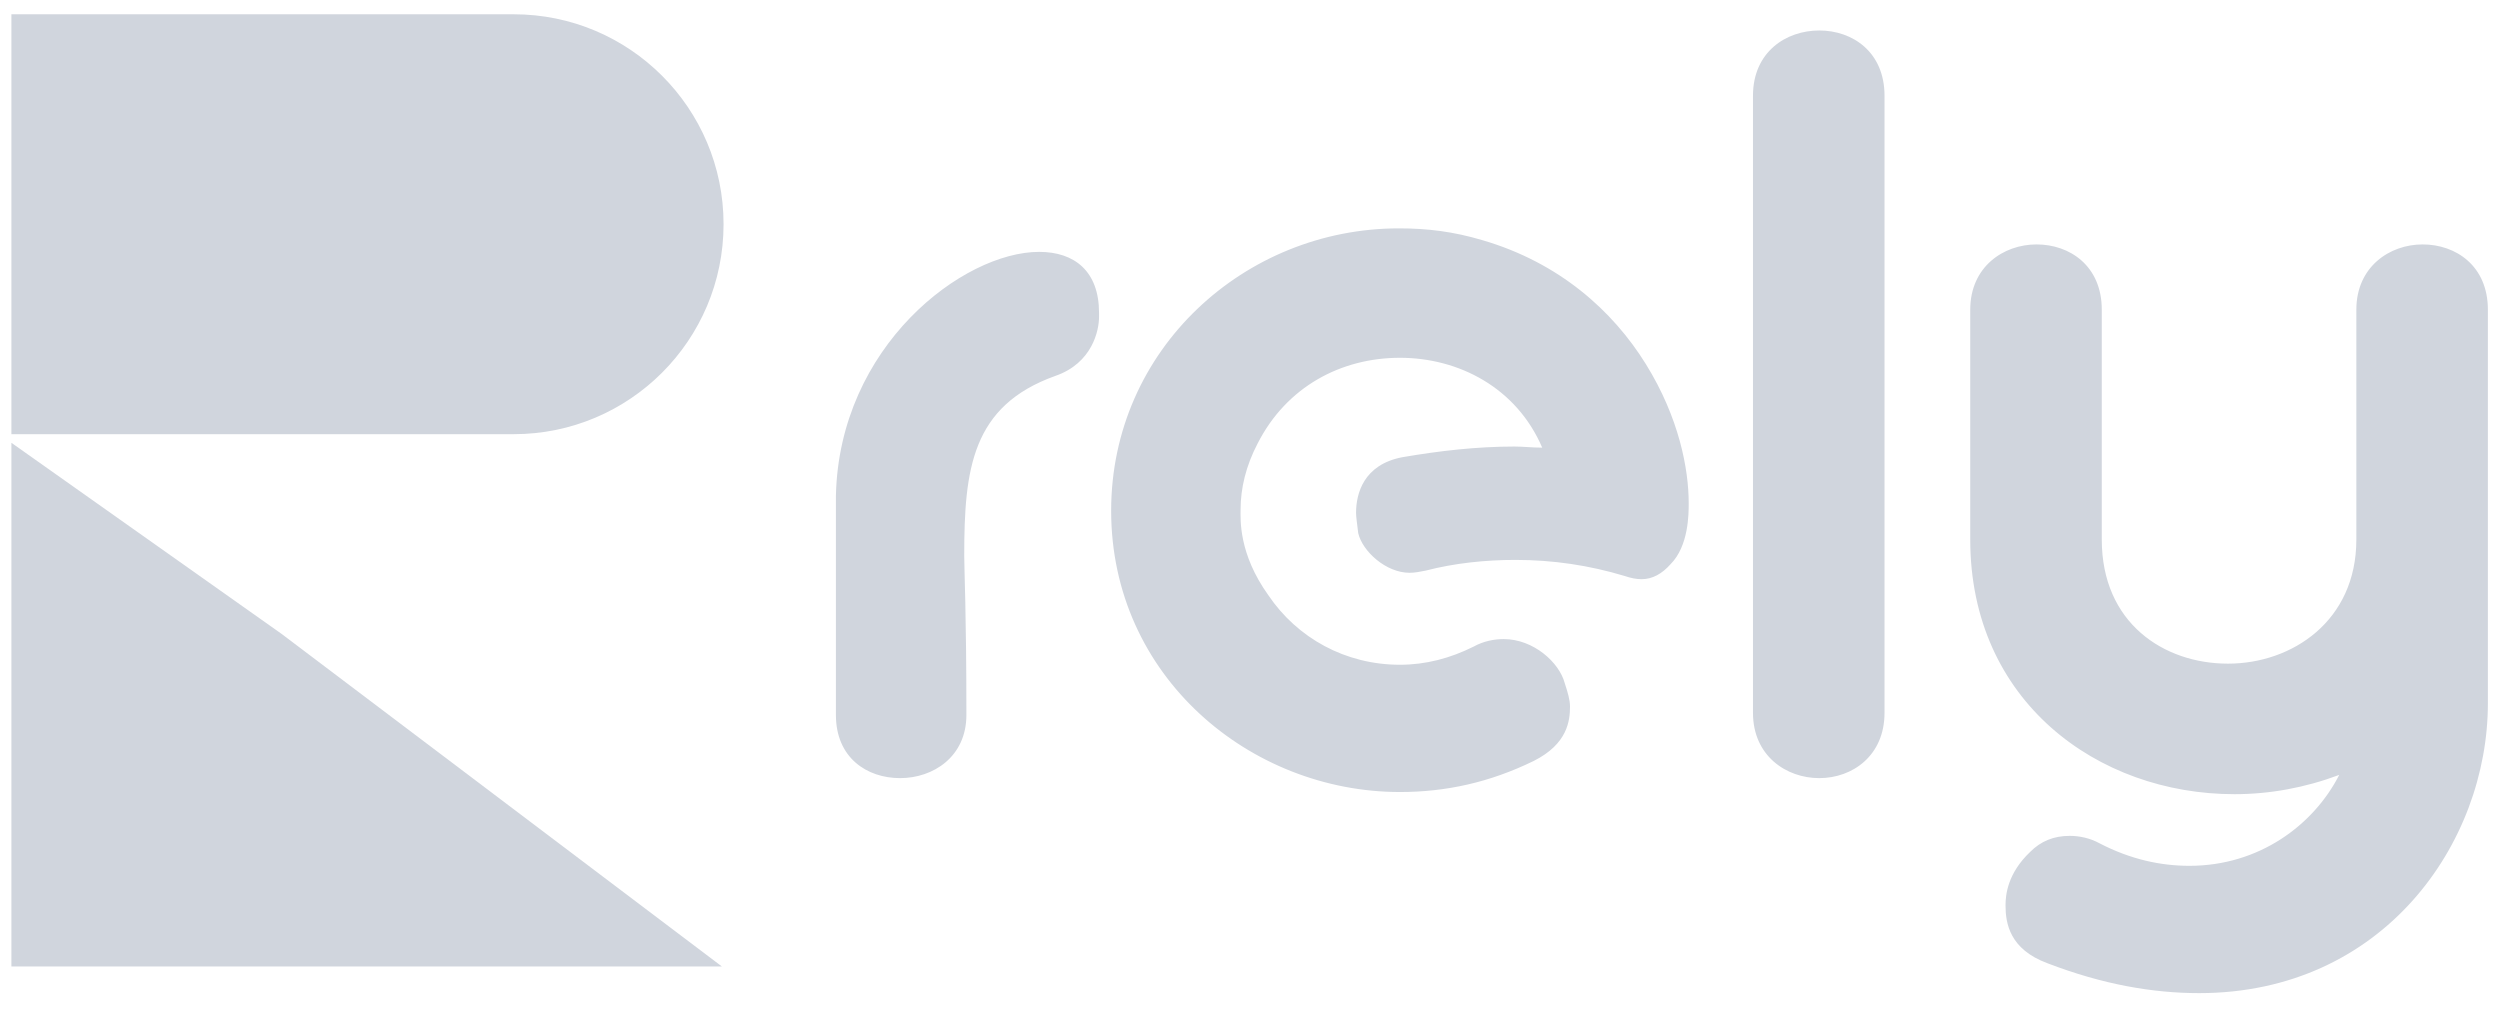
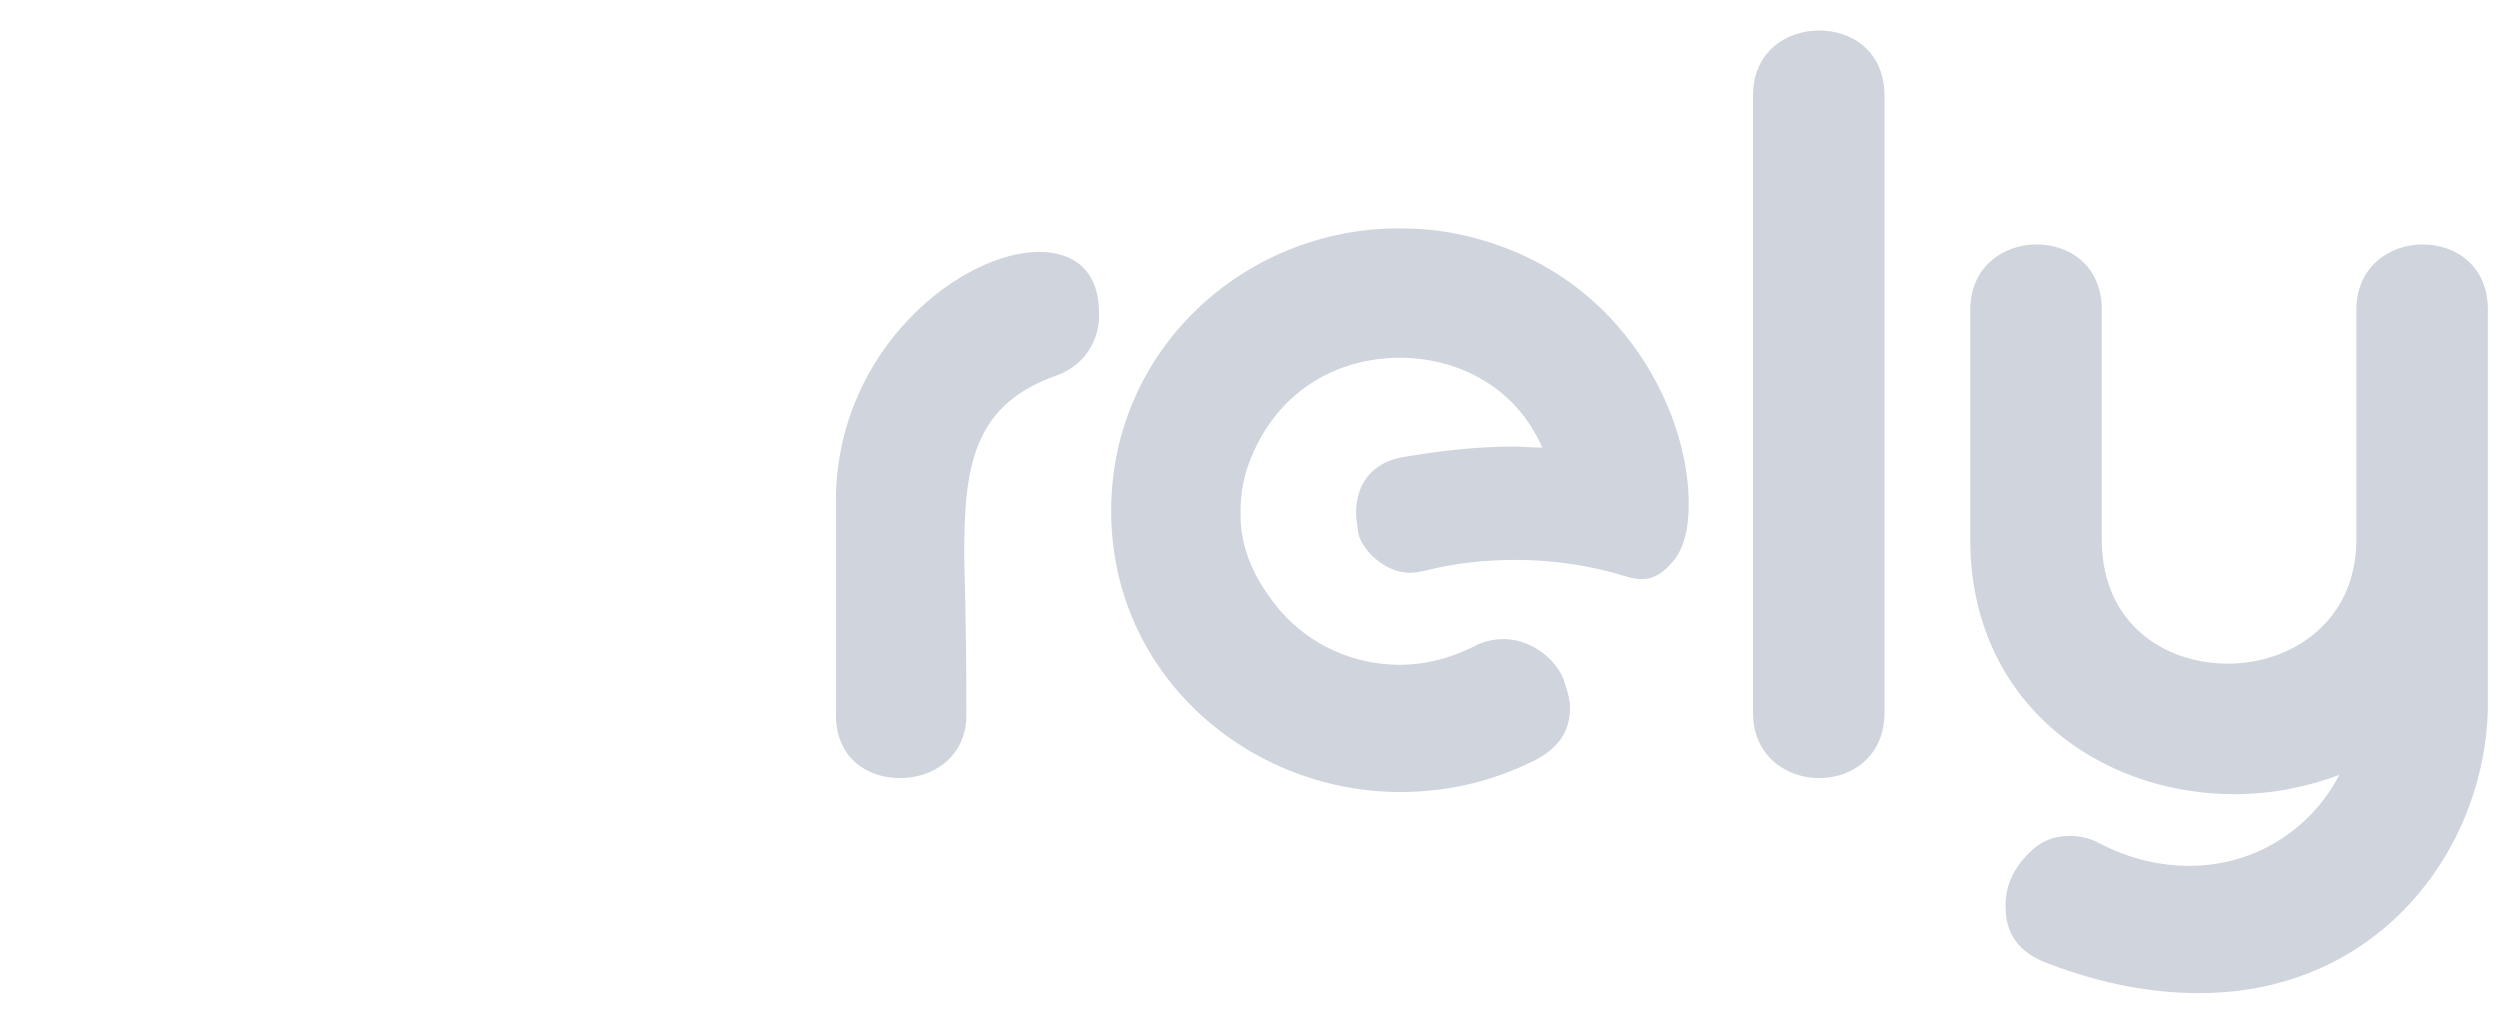
<svg xmlns="http://www.w3.org/2000/svg" width="52" height="21" viewBox="0 0 52 21" fill="none">
-   <path fill-rule="evenodd" clip-rule="evenodd" d="M0.237 0.297H10.683C13.095 0.297 15.05 2.252 15.05 4.664C15.05 7.076 13.094 9.031 10.683 9.031H0.237V0.297Z" fill="#D0D5DD" />
-   <path fill-rule="evenodd" clip-rule="evenodd" d="M0.237 20.102H15.014L5.857 13.185L0.237 9.21V20.102Z" fill="#D0D5DD" />
  <path d="M17.387 14.872V10.312C17.454 7.197 20.034 5.239 21.614 5.239C22.348 5.239 22.86 5.64 22.86 6.507V6.596C22.86 6.863 22.726 7.553 21.948 7.82C20.212 8.443 20.056 9.756 20.056 11.557C20.056 11.891 20.101 12.714 20.101 14.872C20.101 15.74 19.411 16.185 18.722 16.185C18.032 16.185 17.387 15.762 17.387 14.872ZM23.112 10.623C23.112 7.264 25.893 4.75 29.096 4.75C29.697 4.75 30.231 4.817 30.832 4.995C32.433 5.462 33.546 6.463 34.235 7.575C34.925 8.688 35.125 9.756 35.125 10.467C35.125 10.69 35.125 11.357 34.747 11.736C34.569 11.936 34.369 12.047 34.146 12.047C34.035 12.047 33.924 12.025 33.791 11.98C33.056 11.758 32.3 11.646 31.521 11.646C30.898 11.646 30.253 11.713 29.653 11.869C29.541 11.891 29.43 11.914 29.319 11.914C28.829 11.914 28.34 11.469 28.251 11.09C28.229 10.89 28.206 10.757 28.206 10.668C28.206 10.267 28.362 9.667 29.163 9.511C29.942 9.377 30.72 9.288 31.499 9.288C31.677 9.288 31.877 9.311 32.078 9.311C31.544 8.065 30.342 7.442 29.119 7.442C27.895 7.442 26.761 8.043 26.16 9.222C25.915 9.689 25.804 10.156 25.804 10.601C25.804 10.801 25.759 11.513 26.382 12.381C26.983 13.271 27.984 13.827 29.119 13.827C29.653 13.827 30.164 13.693 30.654 13.448C30.854 13.337 31.076 13.293 31.277 13.293C31.899 13.293 32.433 13.782 32.545 14.205C32.611 14.405 32.656 14.561 32.656 14.694C32.656 14.983 32.611 15.473 31.899 15.829C30.987 16.274 30.075 16.474 29.119 16.474C26.004 16.474 23.112 14.071 23.112 10.623ZM36.462 1.991C36.462 1.079 37.151 0.634 37.841 0.634C38.531 0.634 39.198 1.079 39.198 1.991V14.828C39.198 15.718 38.531 16.185 37.841 16.185C37.151 16.185 36.462 15.718 36.462 14.828V1.991ZM40.981 11.224V6.441C40.981 5.551 41.67 5.084 42.36 5.084C43.05 5.084 43.717 5.529 43.717 6.441V11.224C43.717 12.959 45.007 13.804 46.342 13.804C47.677 13.804 49.012 12.915 49.012 11.224V6.441C49.012 5.551 49.702 5.084 50.391 5.084C51.081 5.084 51.748 5.529 51.748 6.441V14.628C51.748 17.542 49.568 20.657 45.742 20.657C44.785 20.657 43.739 20.479 42.583 20.034C41.804 19.744 41.715 19.21 41.715 18.832C41.715 18.61 41.759 18.165 42.227 17.72C42.449 17.497 42.716 17.386 43.05 17.386C43.25 17.386 43.472 17.431 43.673 17.542C44.318 17.876 44.941 18.009 45.541 18.009C46.987 18.009 48.122 17.164 48.656 16.118C47.944 16.385 47.21 16.519 46.476 16.519C43.628 16.519 40.981 14.583 40.981 11.224Z" fill="#D0D5DD" />
</svg>